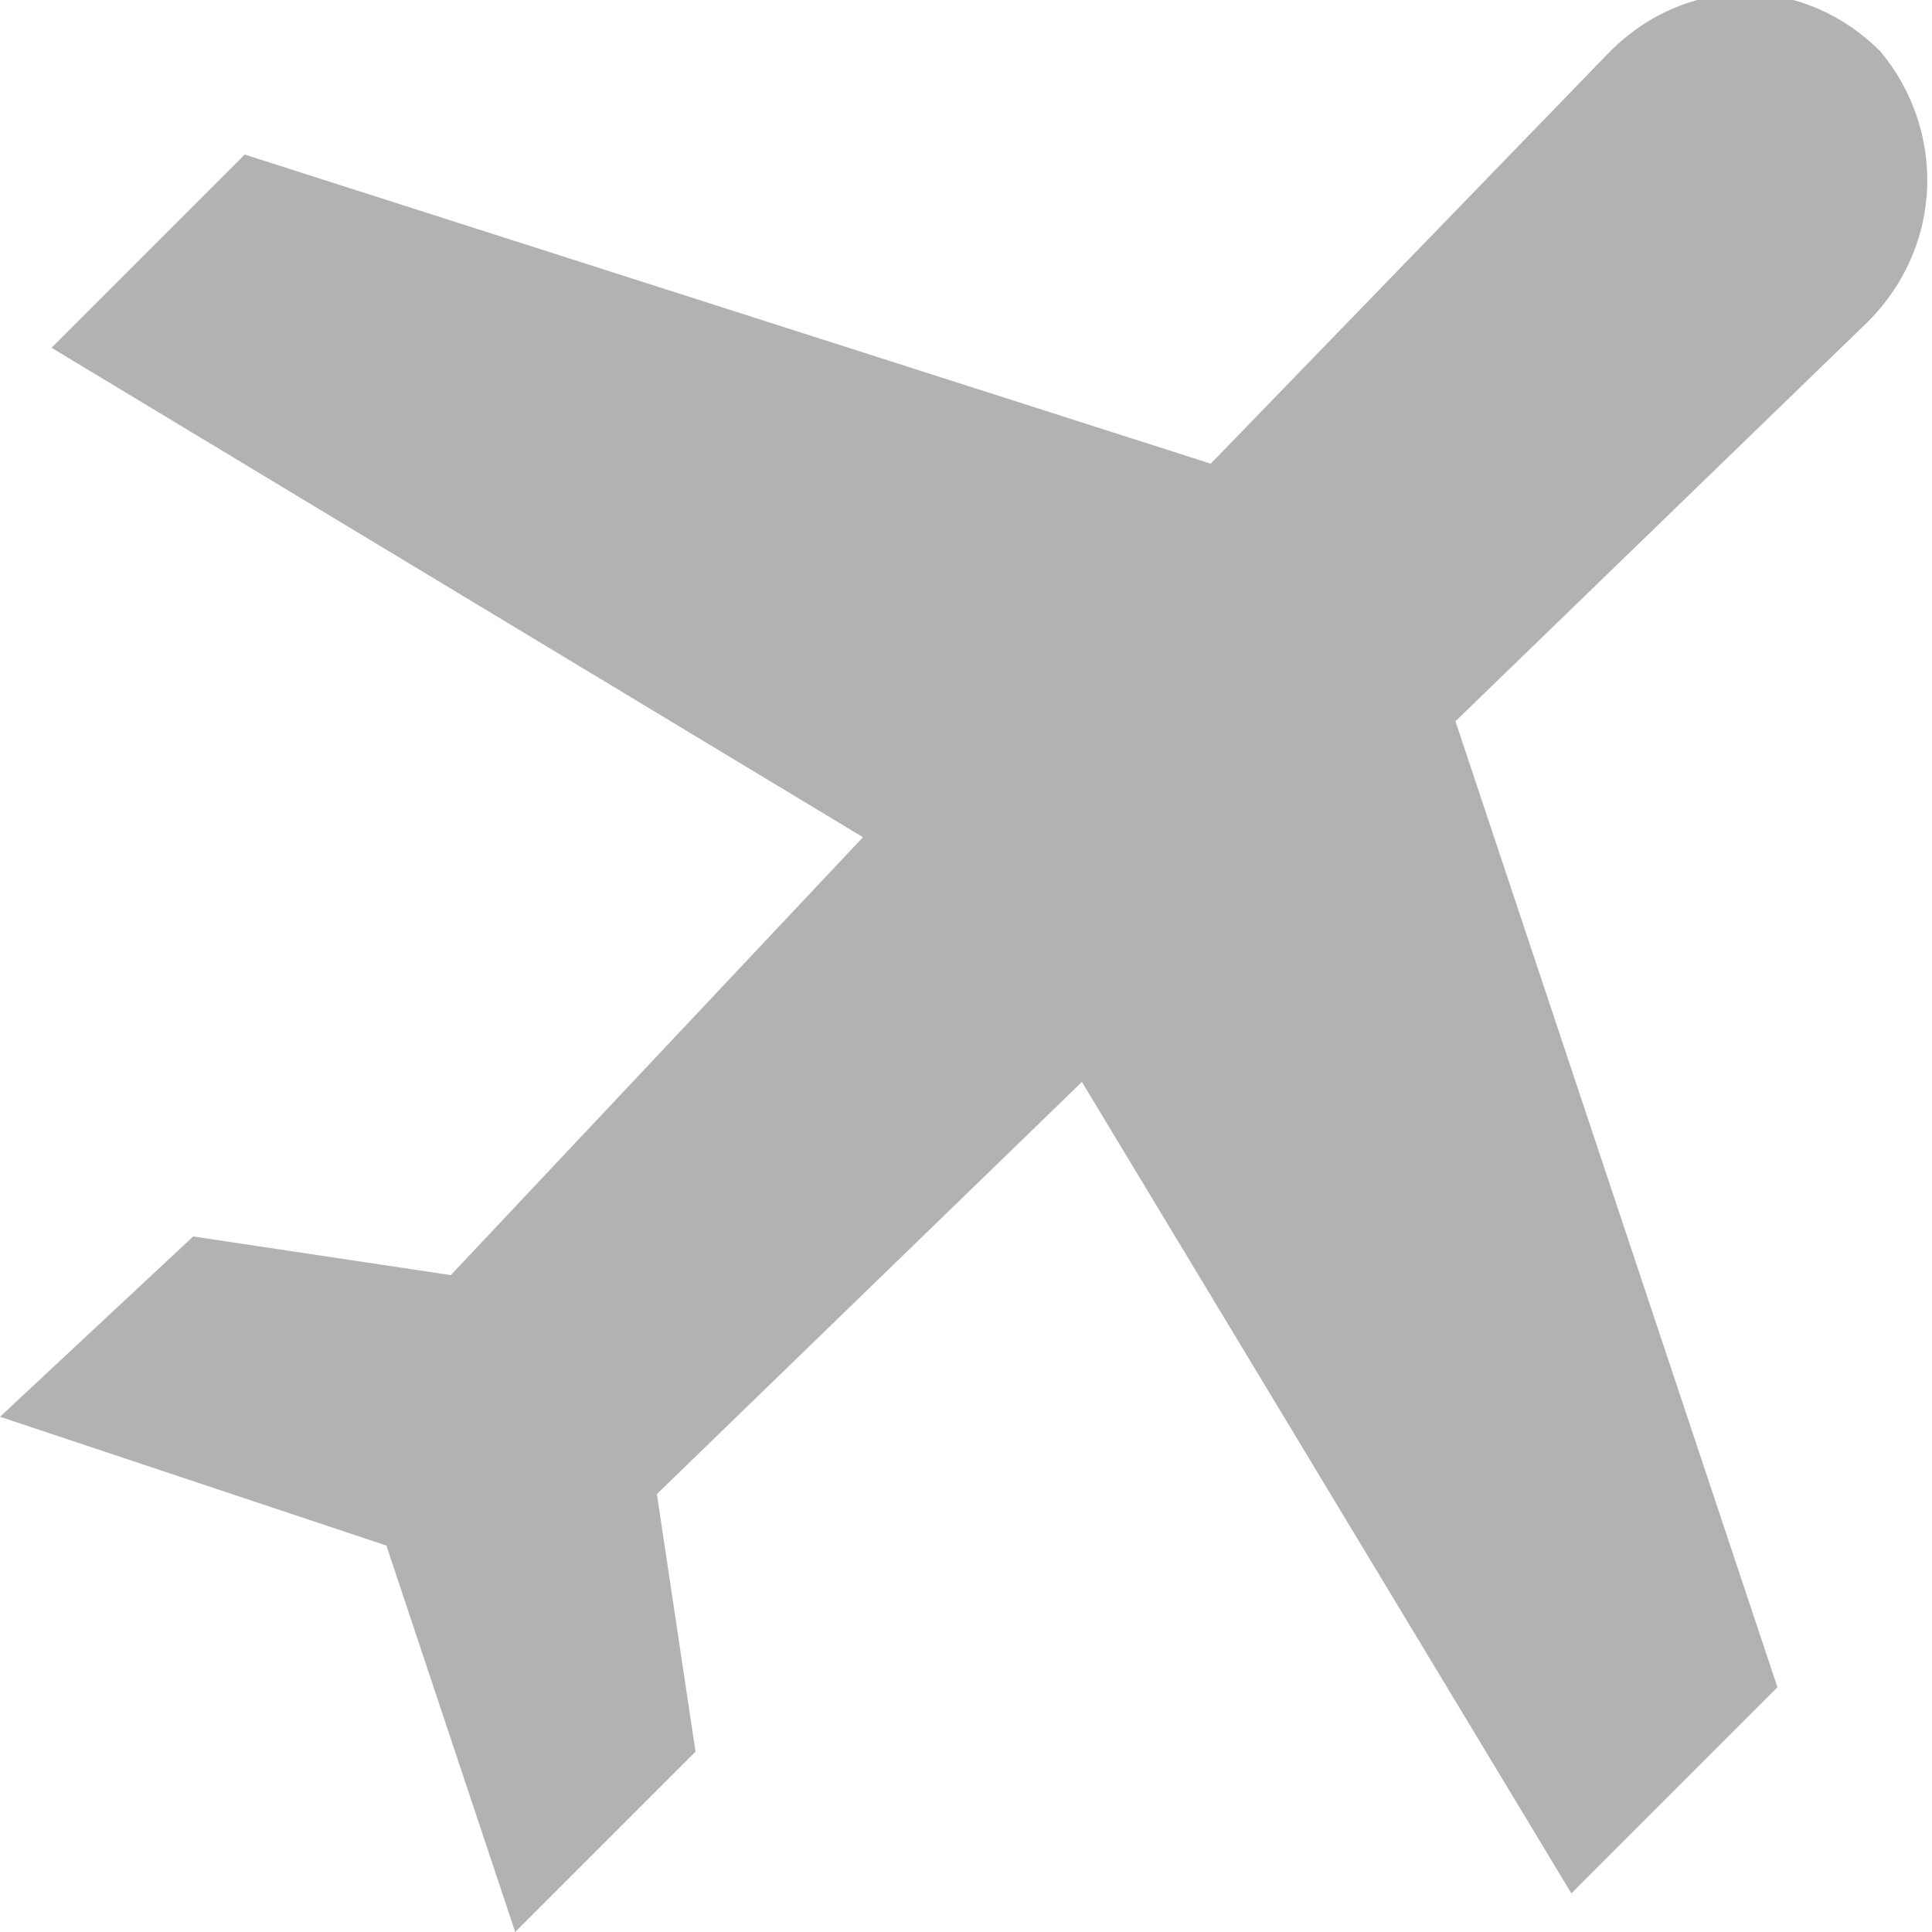
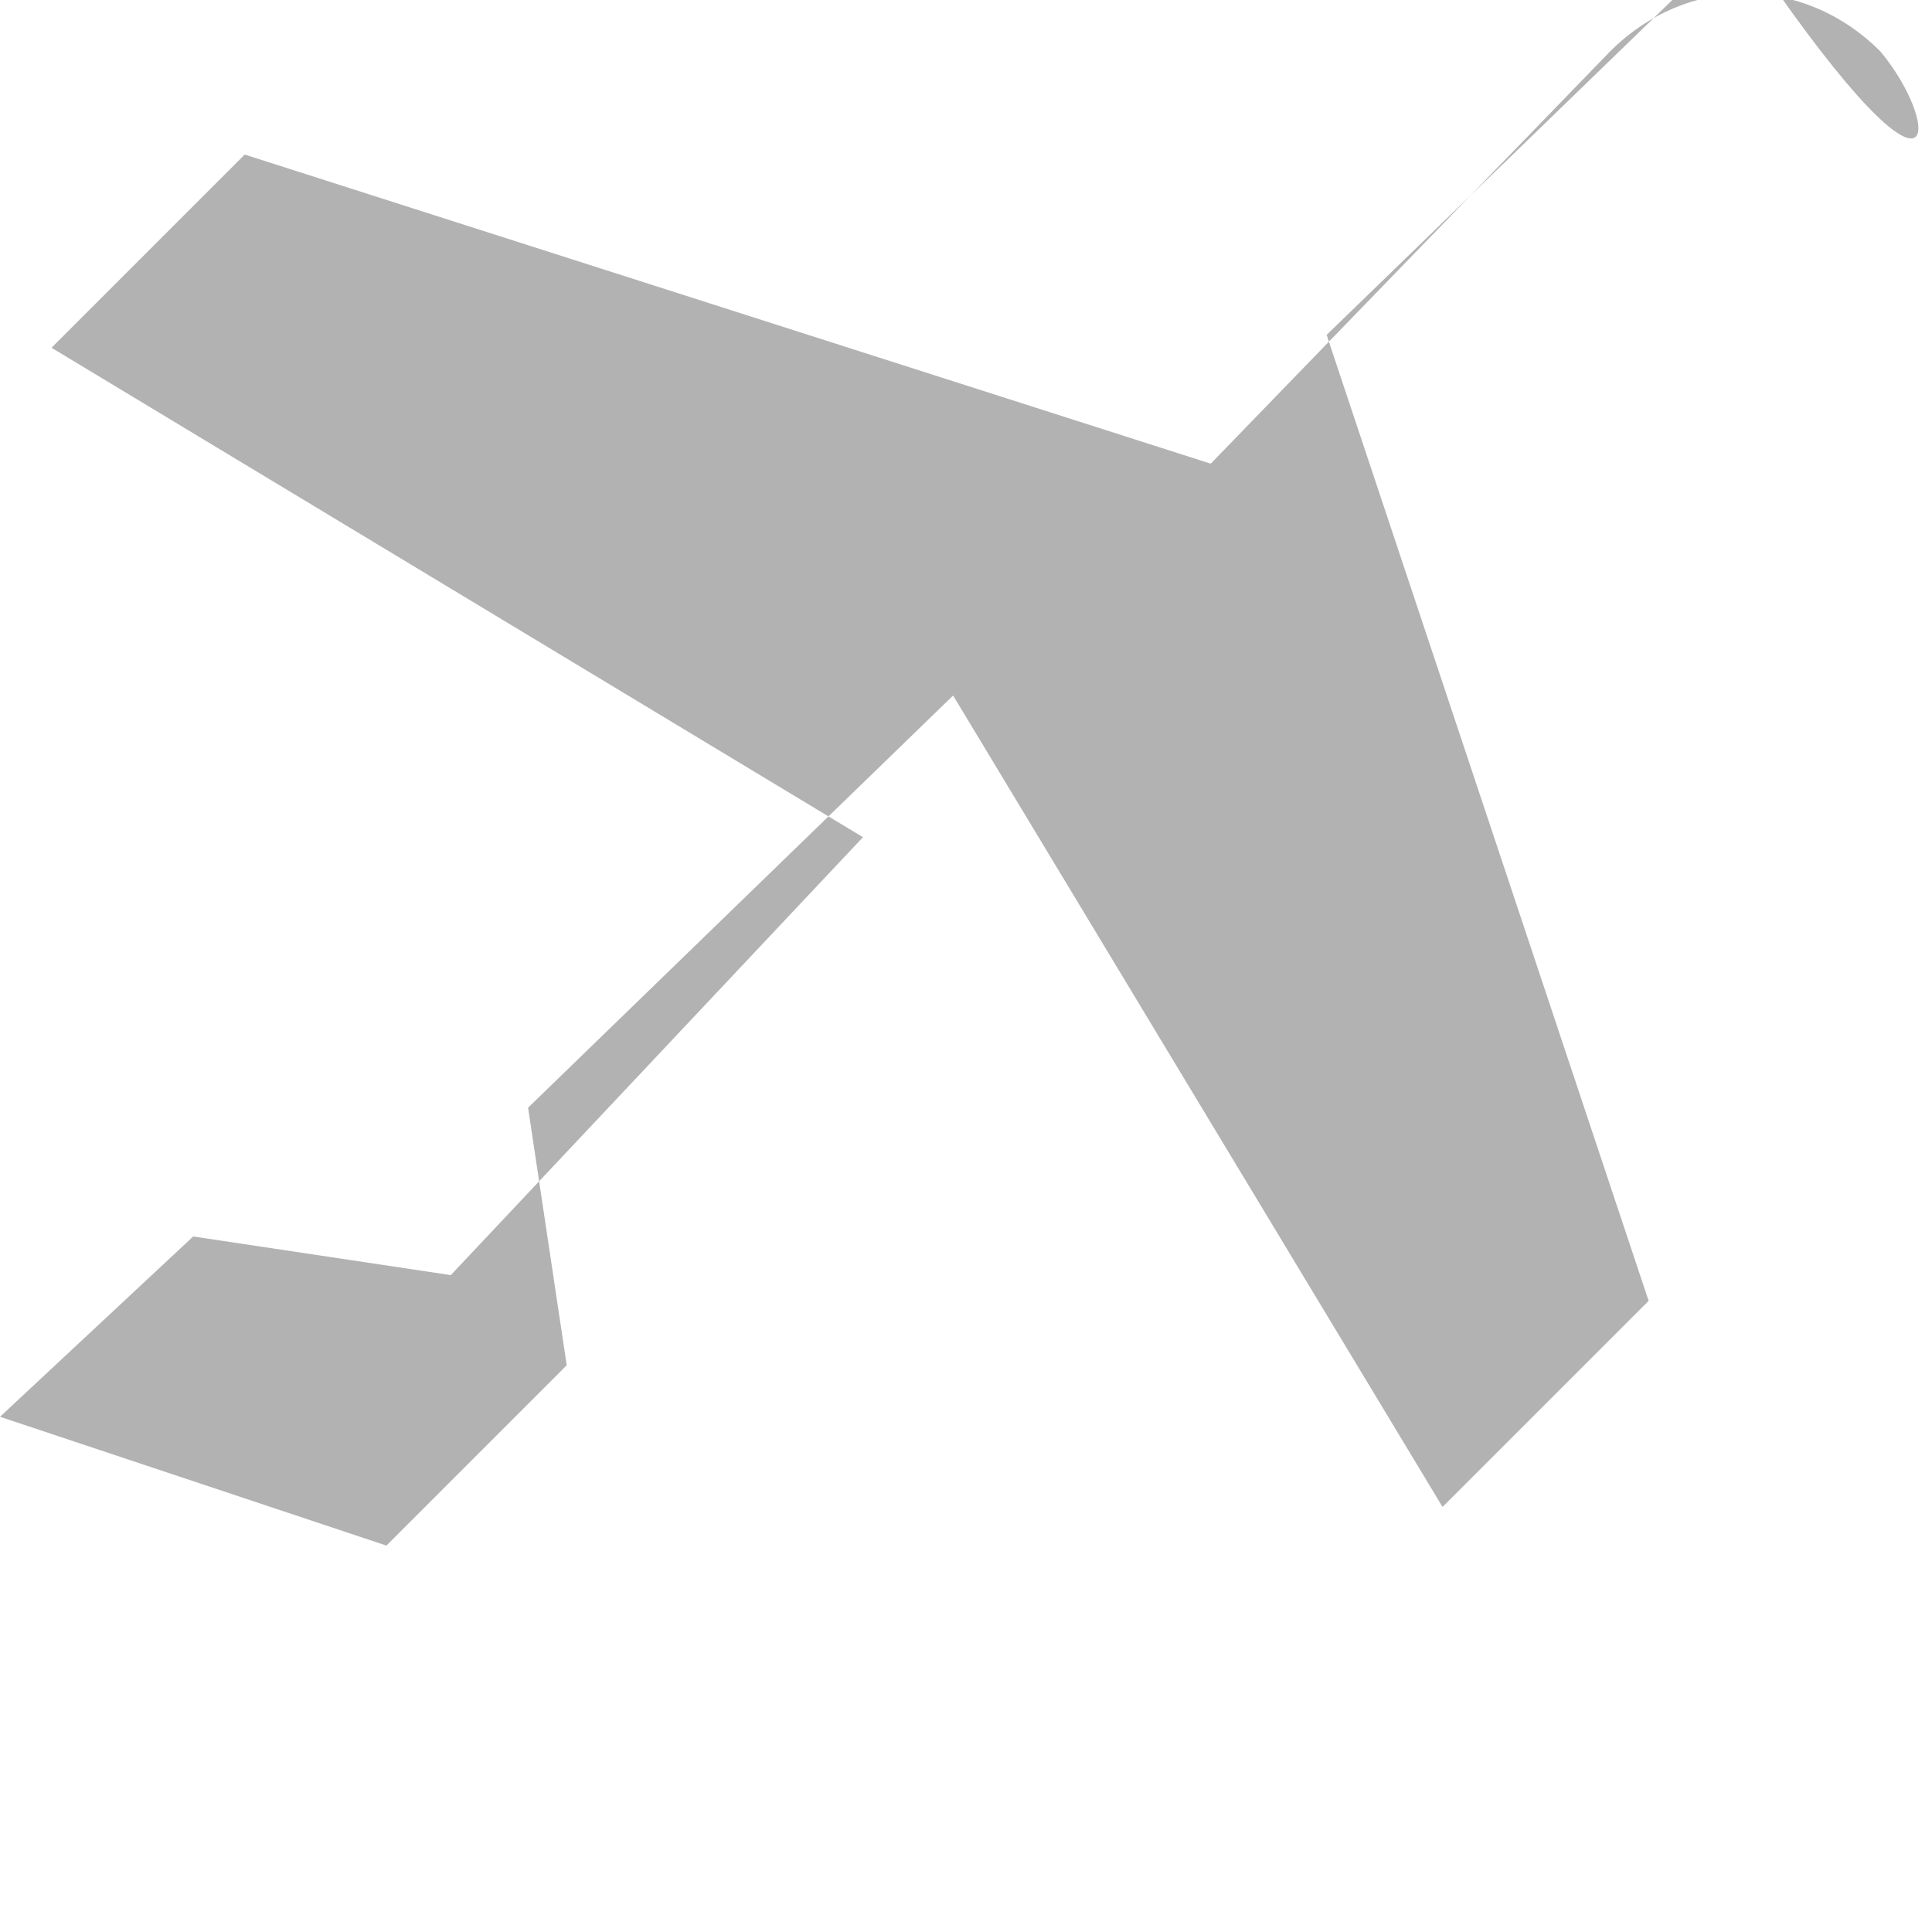
<svg xmlns="http://www.w3.org/2000/svg" version="1.1" x="0px" y="0px" width="15px" height="15px" viewBox="0 0 15 15" style="enable-background:new 0 0 15 15;" xml:space="preserve">
  <style type="text/css">
	.st0{fill:#B2B2B2;}
</style>
  <defs>
</defs>
  <g>
    <g>
-       <path class="st0" d="M14.6,0.4c-0.6-0.6-1.5-0.6-2.1,0L9.4,3.6L1.9,1.2L0.4,2.7l6.3,3.8L3.5,9.9l-2-0.3L0,11l3,1l1,3l1.4-1.4    l-0.3-2l3.3-3.2l3.8,6.3l1.6-1.6l-2.5-7.5l3.2-3.1C15.1,1.9,15.1,1,14.6,0.4z" />
+       <path class="st0" d="M14.6,0.4c-0.6-0.6-1.5-0.6-2.1,0L9.4,3.6L1.9,1.2L0.4,2.7l6.3,3.8L3.5,9.9l-2-0.3L0,11l3,1l1.4-1.4    l-0.3-2l3.3-3.2l3.8,6.3l1.6-1.6l-2.5-7.5l3.2-3.1C15.1,1.9,15.1,1,14.6,0.4z" />
    </g>
  </g>
</svg>